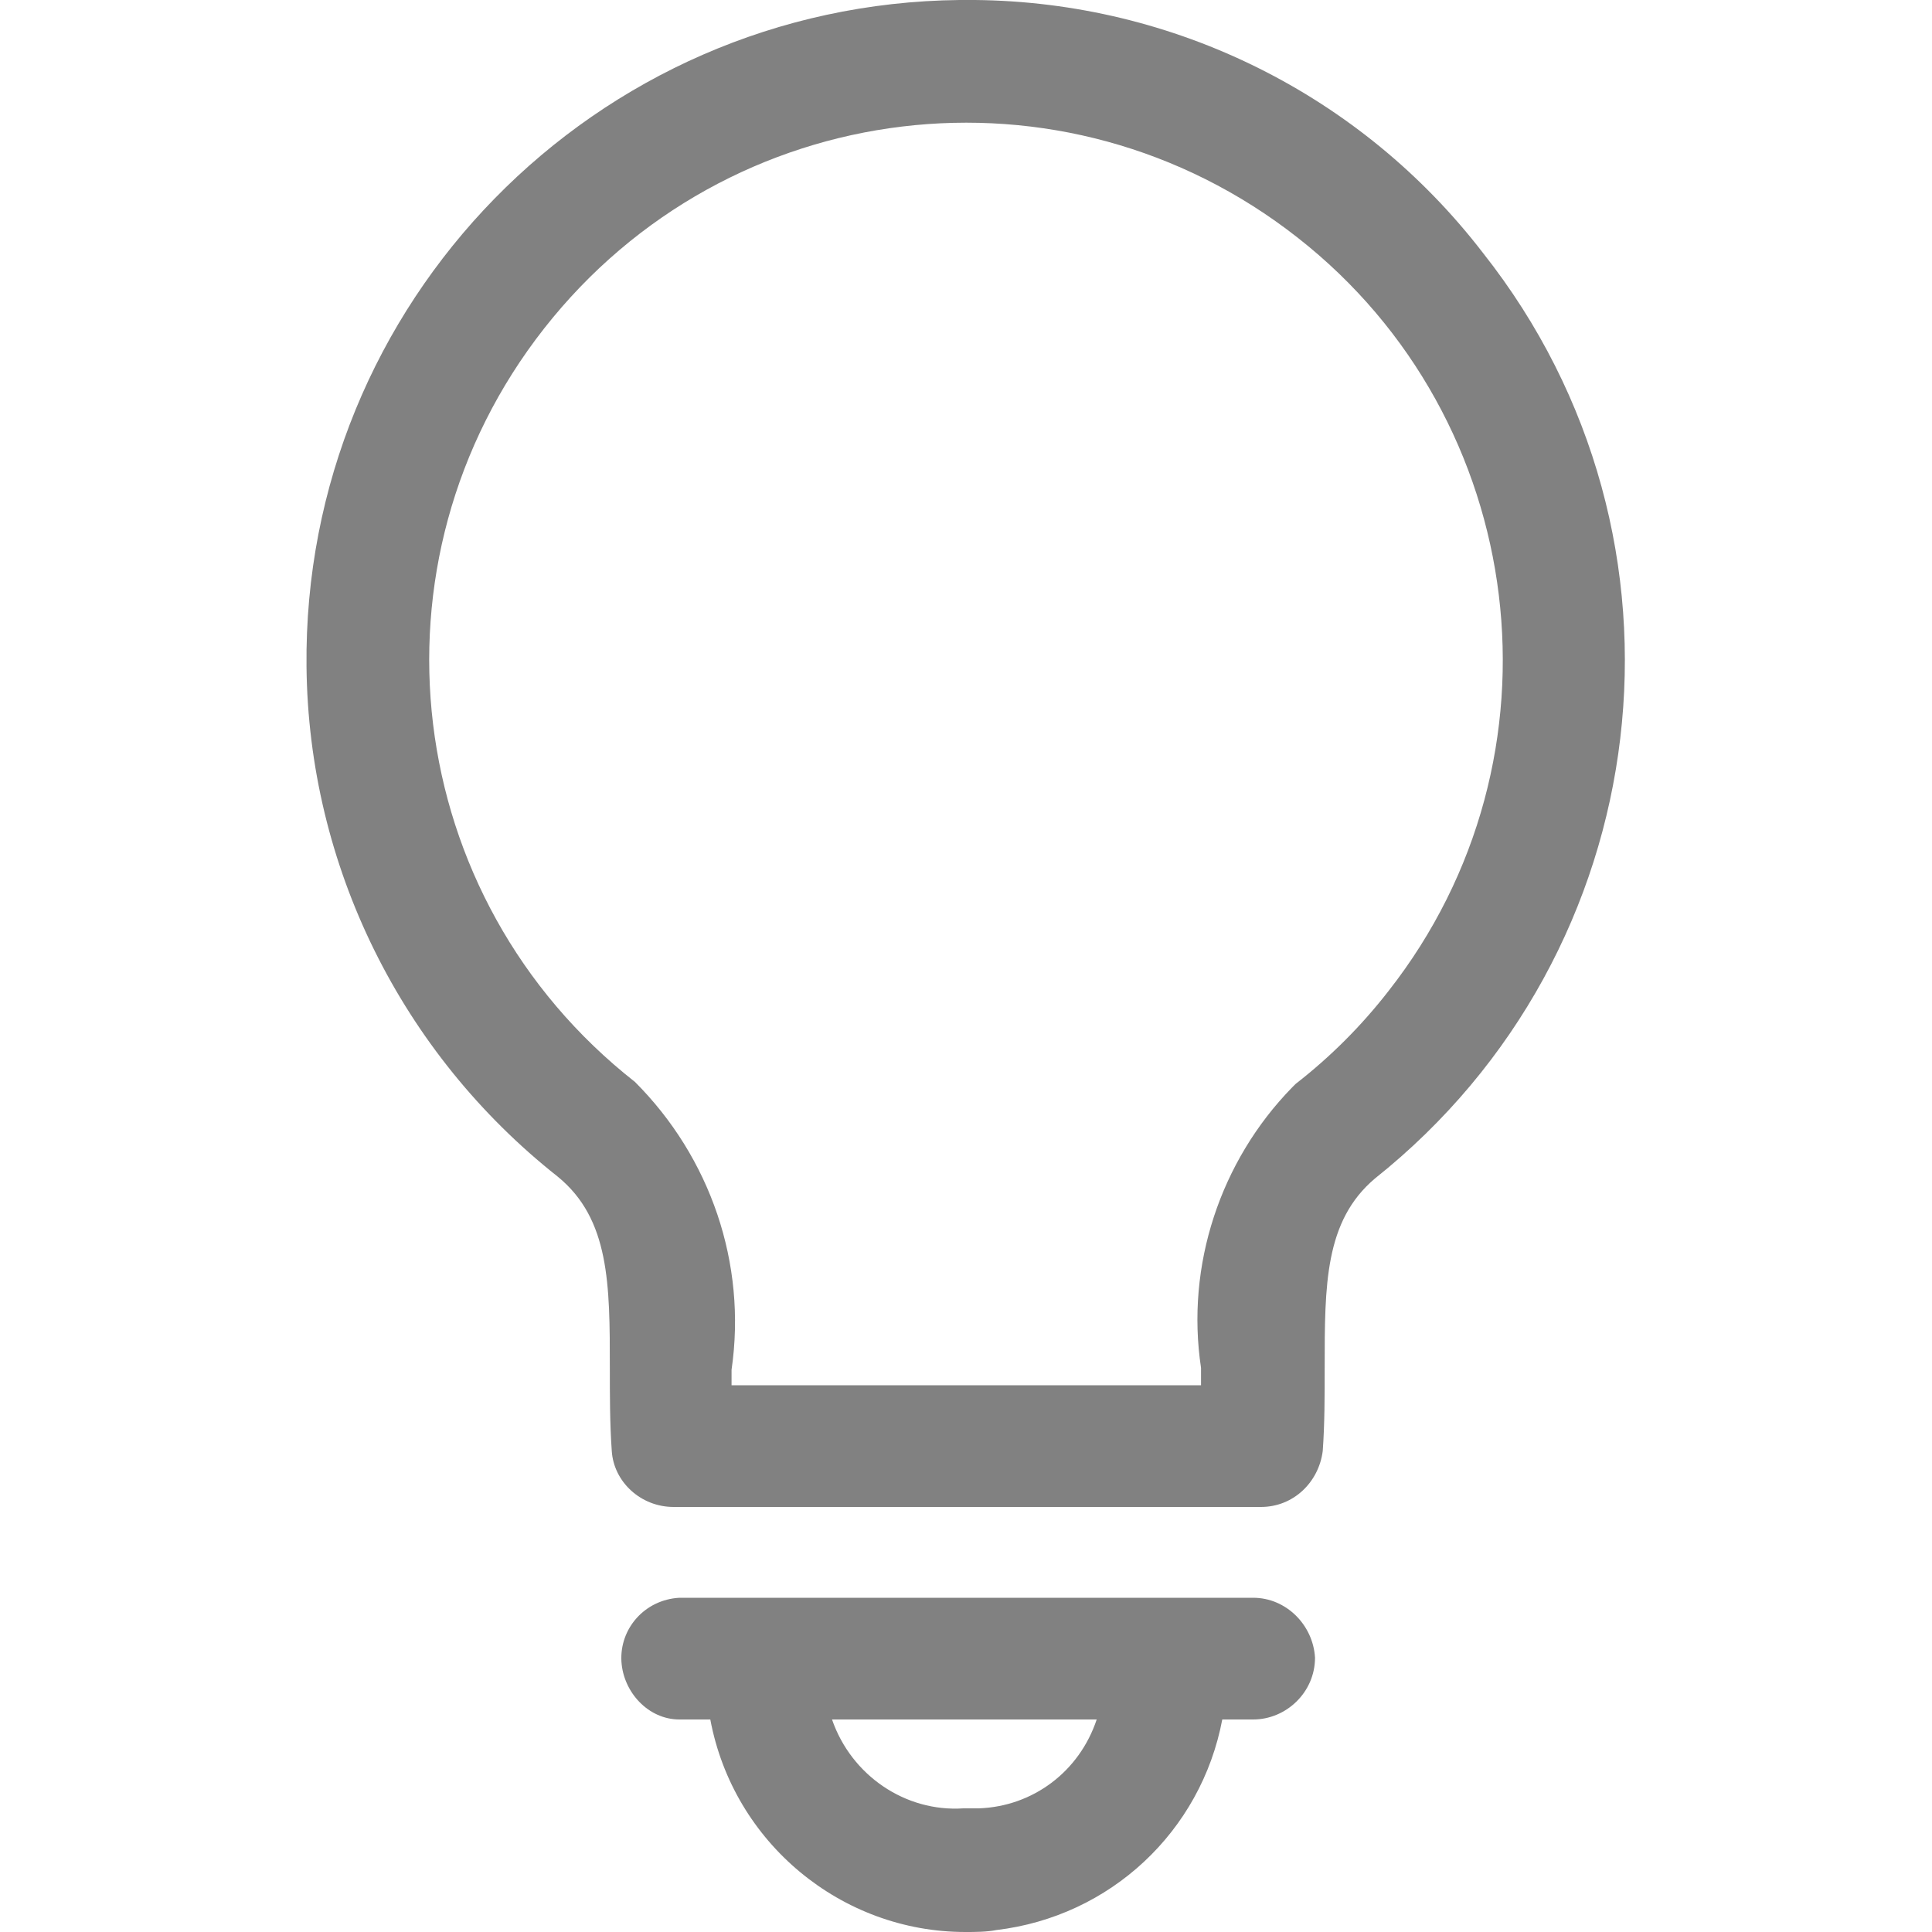
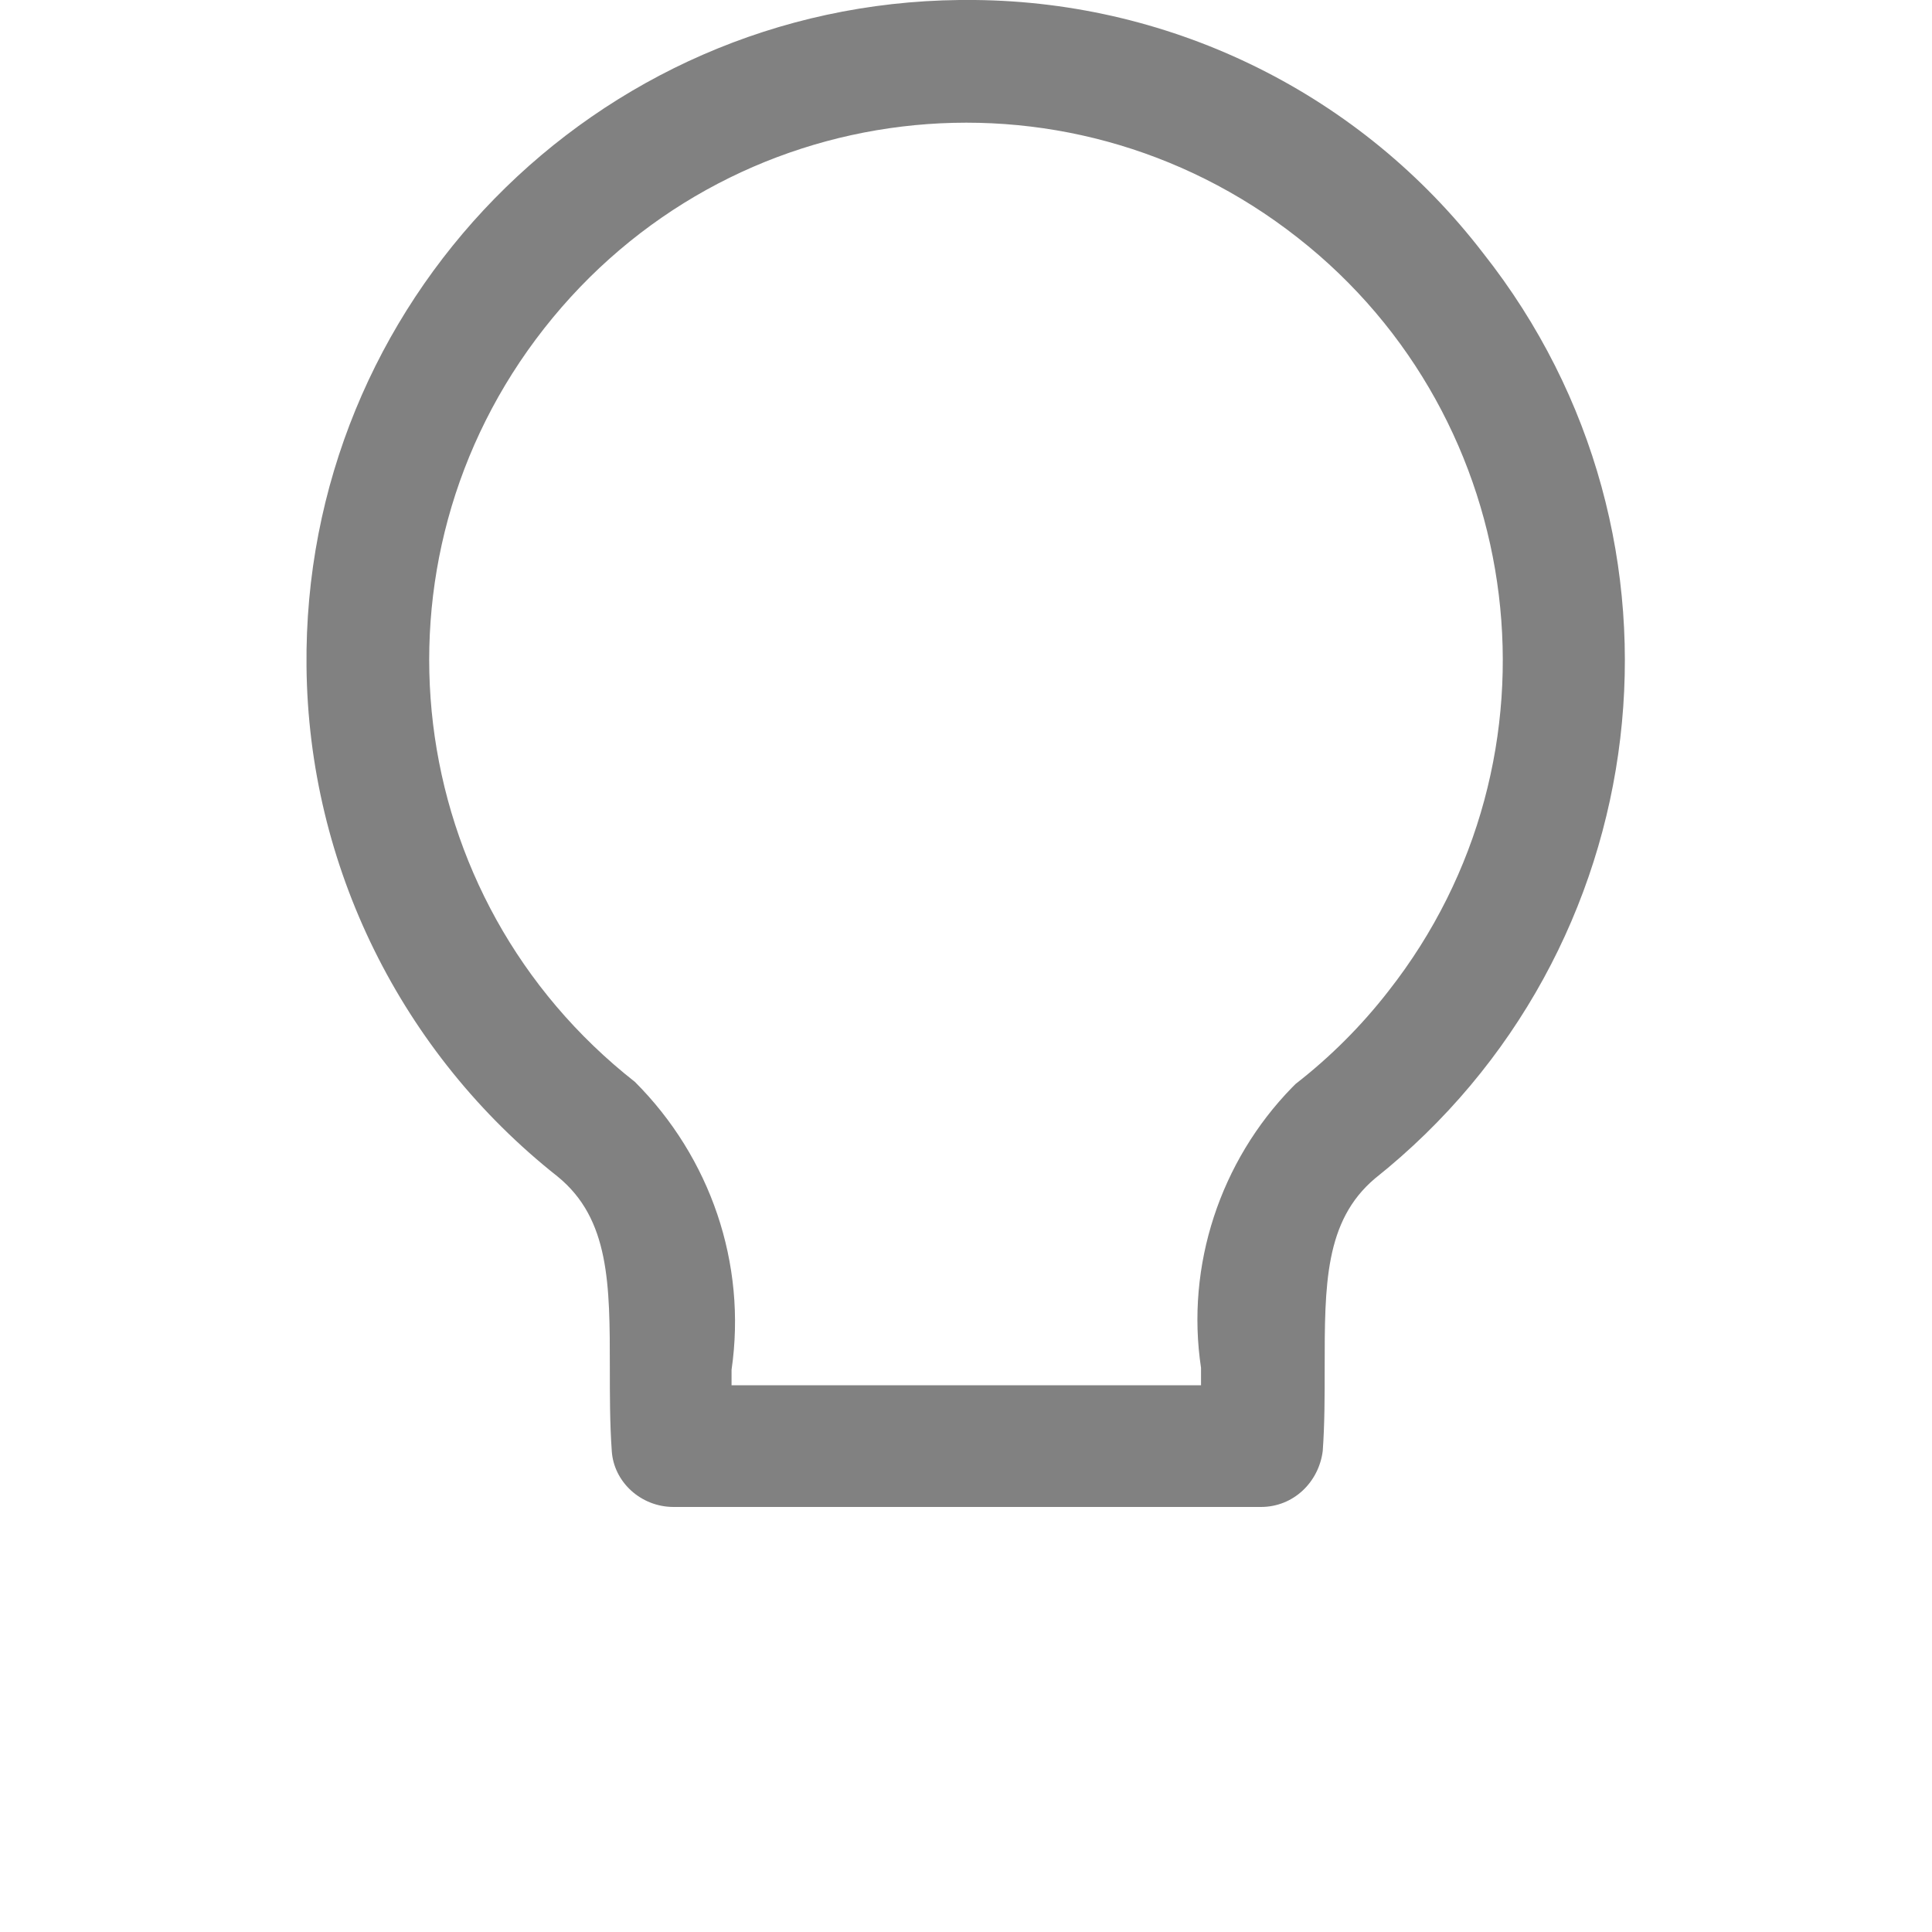
<svg xmlns="http://www.w3.org/2000/svg" version="1.1" id="Calque_1" x="0px" y="0px" viewBox="0 0 100 100" style="enable-background:new 0 0 100 100;" xml:space="preserve">
  <style type="text/css">
	.st0{fill:#818181;}
</style>
  <g id="Groupe_593" transform="translate(96.865)">
    <g id="Groupe_20" transform="translate(0 0)">
      <path id="Tracé_373" class="st0" d="M-20.1,13.1L-20.1,13.1L-20.1,13.1c-6.3-8.2-16-13-26.3-13.1h-0.3H-47h-0.2    c-18.9,0.2-34,15.7-33.8,34.5c0,0,0,0,0,0c0.1,10.3,4.9,20,13,26.4c2.7,2.2,2.7,5.6,2.7,9.9c0,1.4,0,2.9,0.1,4.3    c0.1,1.6,1.5,2.9,3.2,2.9h30.4c1.7,0,3-1.3,3.2-2.9c0.1-1.4,0.1-2.8,0.1-4.3c0-4.3,0-7.6,2.6-9.8C-11,49.3-8.4,27.9-20.1,13.1    L-20.1,13.1z M-25,51.3c-1.4,1.8-3,3.4-4.8,4.8v0l0,0c-0.1,0.1-0.1,0.1-0.2,0.2c-3.7,3.8-5.5,9.2-4.7,14.5v0.9H-59v-0.8    c0.8-5.5-1.1-11-5-14.9c-12.1-9.5-14.2-26.9-4.7-39c9.5-12.1,26.9-14.2,39-4.7C-17.7,21.7-15.5,39.2-25,51.3L-25,51.3z" />
-       <path id="Tracé_374" class="st0" d="M-32,82.7L-32,82.7h-29.7c-1.8,0.1-3.1,1.6-3,3.3c0.1,1.6,1.4,3,3,3h1.6v0    c1.2,6.4,6.8,11,13.2,11l0,0c0.5,0,1.1,0,1.6-0.1c5.9-0.7,10.6-5.1,11.7-10.9v0h1.6c1.7,0,3.2-1.4,3.2-3.2    C-28.9,84.1-30.3,82.7-32,82.7z M-40.1,89c-0.9,2.7-3.3,4.5-6.1,4.6h-0.5c-0.1,0-0.2,0-0.3,0c-3,0.2-5.8-1.7-6.8-4.6V89L-40.1,89    L-40.1,89z" />
    </g>
  </g>
</svg>